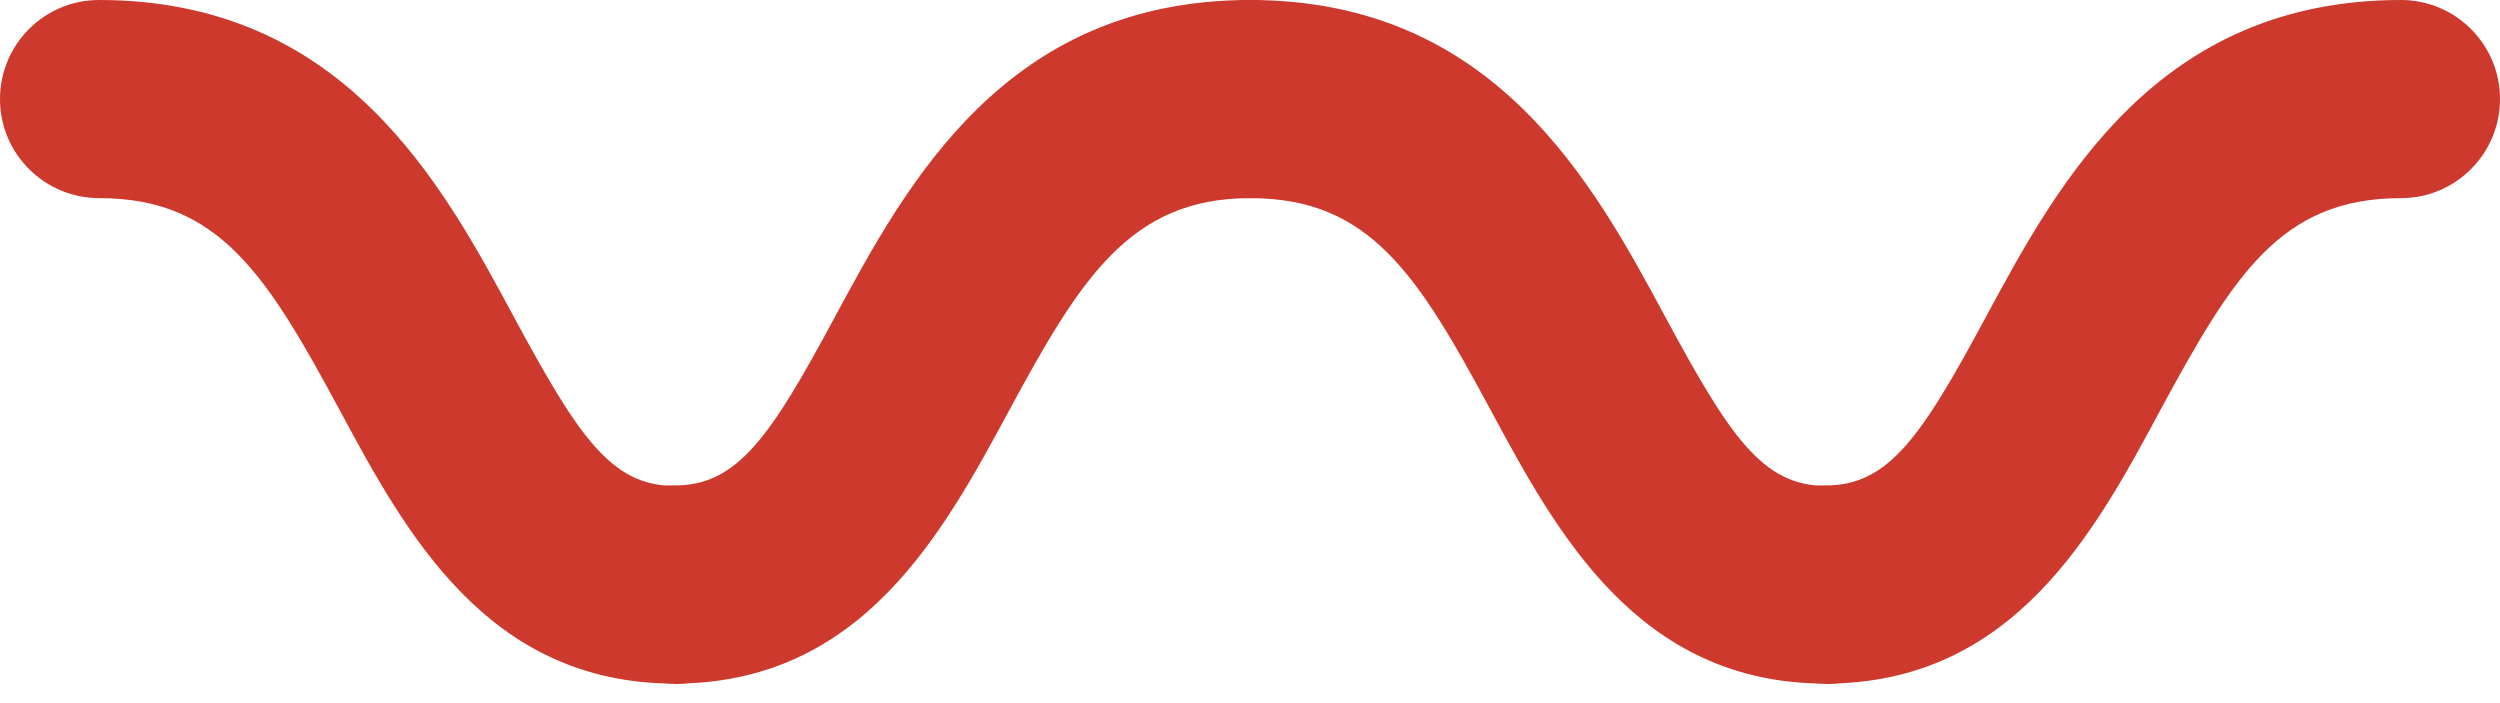
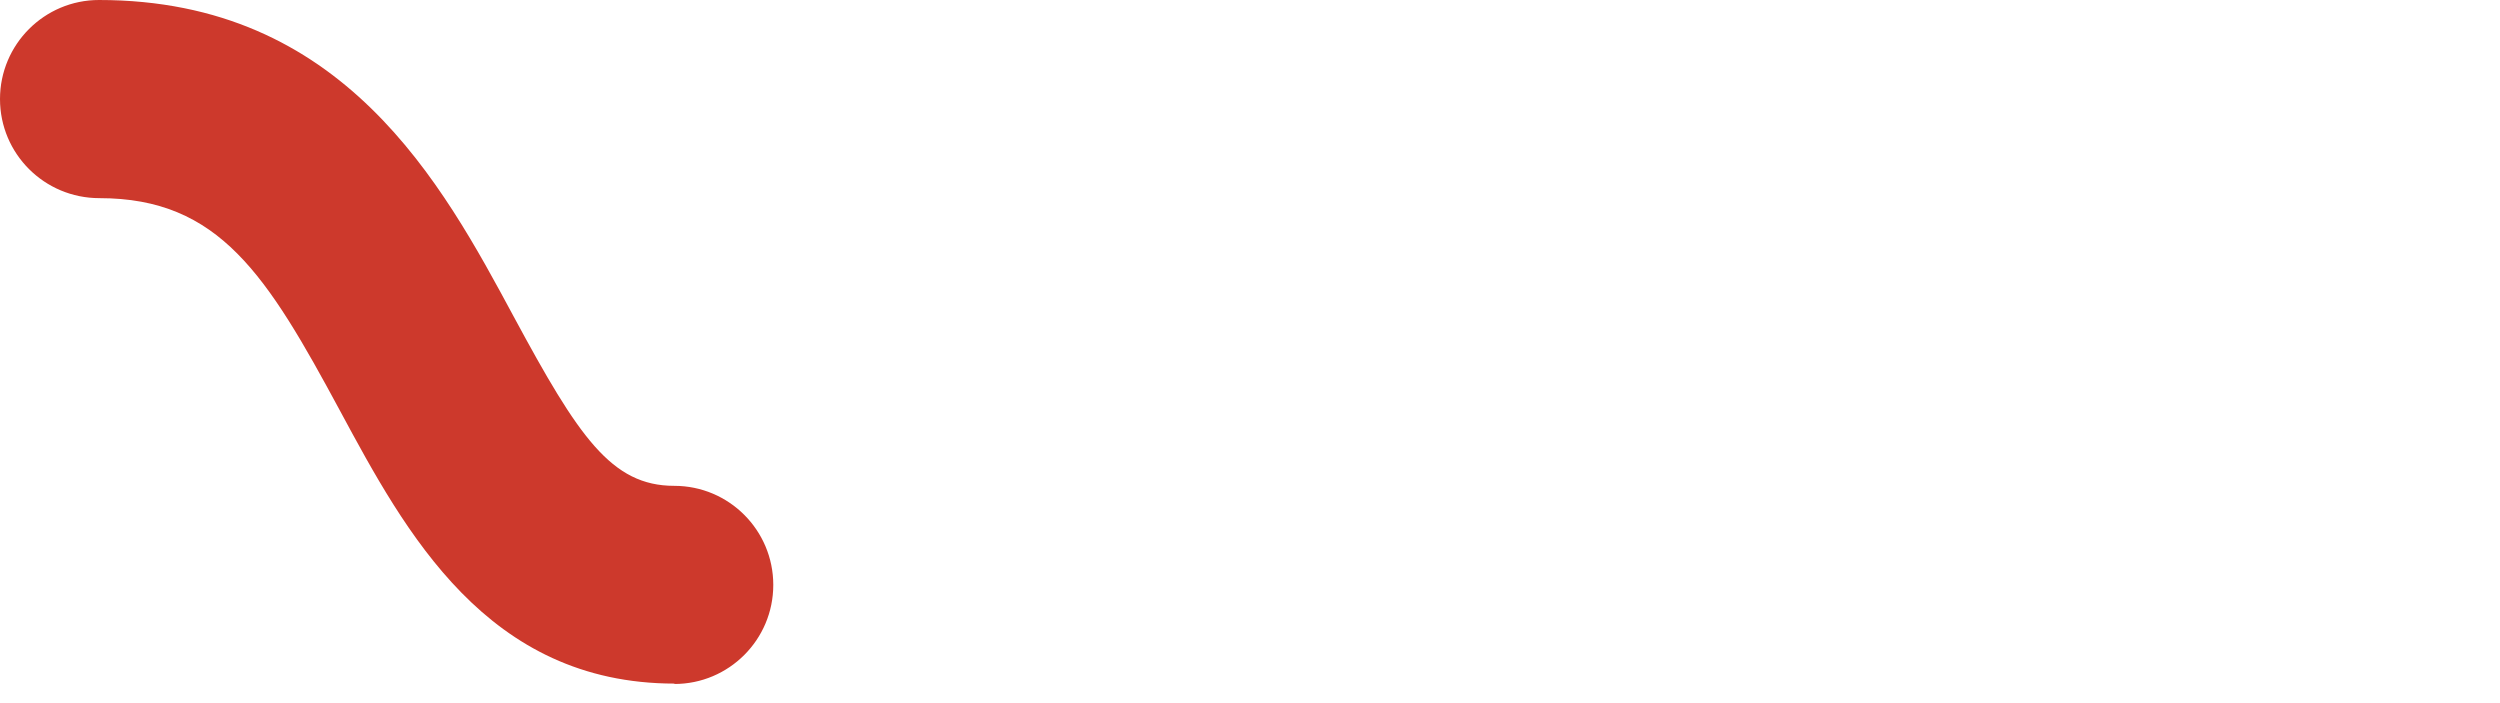
<svg xmlns="http://www.w3.org/2000/svg" width="128" height="36" viewBox="0 0 128 36" fill="none">
  <path d="M34.544 35C24.935 35 20.759 27.249 17.414 21.041C13.664 14.081 11.231 10.145 5.088 10.145C2.271 10.145 0 7.872 0 5.072C0 2.272 2.271 0 5.068 0C17.576 0 22.624 9.374 26.314 16.232C29.618 22.359 31.301 24.875 34.524 24.875C37.322 24.875 39.592 27.148 39.592 29.948C39.592 32.748 37.322 35.02 34.524 35.02L34.544 35Z" fill="#CD392C" />
-   <path d="M93.476 35C83.867 35 79.691 27.249 76.346 21.041C72.596 14.081 70.163 10.145 64.02 10.145C61.223 10.145 58.952 7.872 58.952 5.072C58.952 2.272 61.202 0 64 0C76.508 0 81.576 9.374 85.266 16.232C88.57 22.359 90.253 24.875 93.476 24.875C96.274 24.875 98.544 27.148 98.544 29.948C98.544 32.748 96.274 35.02 93.476 35.02V35Z" fill="#CD392C" />
-   <path d="M34.544 35C31.747 35 29.476 32.727 29.476 29.927C29.476 27.128 31.747 24.855 34.544 24.855C37.767 24.855 39.45 22.359 42.755 16.212C46.444 9.374 51.492 0 64 0C66.798 0 69.068 2.272 69.068 5.072C69.068 7.872 66.798 10.145 64 10.145C57.857 10.145 55.303 14.284 51.654 21.041C48.289 27.27 44.133 35 34.524 35H34.544Z" fill="#CD392C" />
-   <path d="M93.476 35C90.678 35 88.408 32.727 88.408 29.927C88.408 27.128 90.678 24.855 93.476 24.855C96.699 24.855 98.382 22.359 101.686 16.212C105.376 9.374 110.444 0 122.932 0C125.729 0 128 2.272 128 5.072C128 7.872 125.729 10.145 122.932 10.145C116.769 10.145 114.357 14.081 110.586 21.041C107.241 27.27 103.065 35 93.456 35H93.476Z" fill="#CD392C" />
</svg>